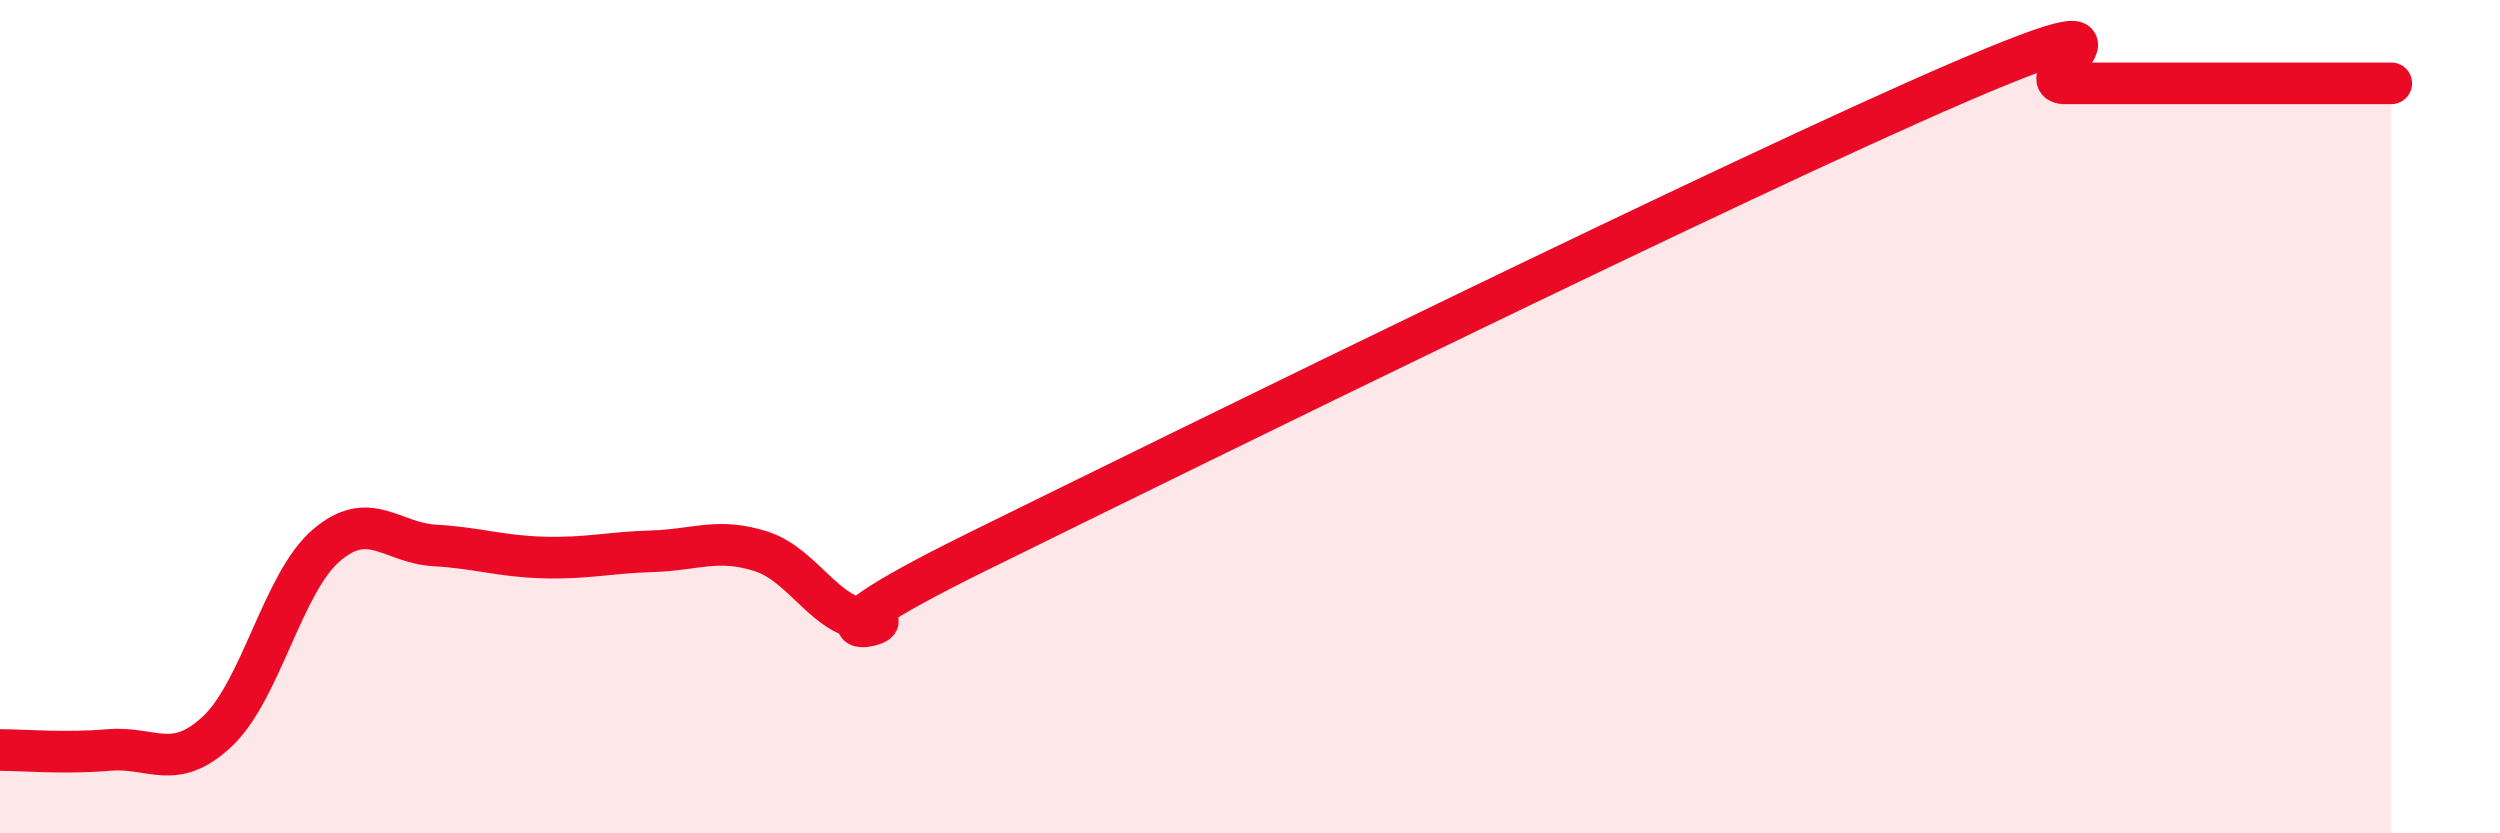
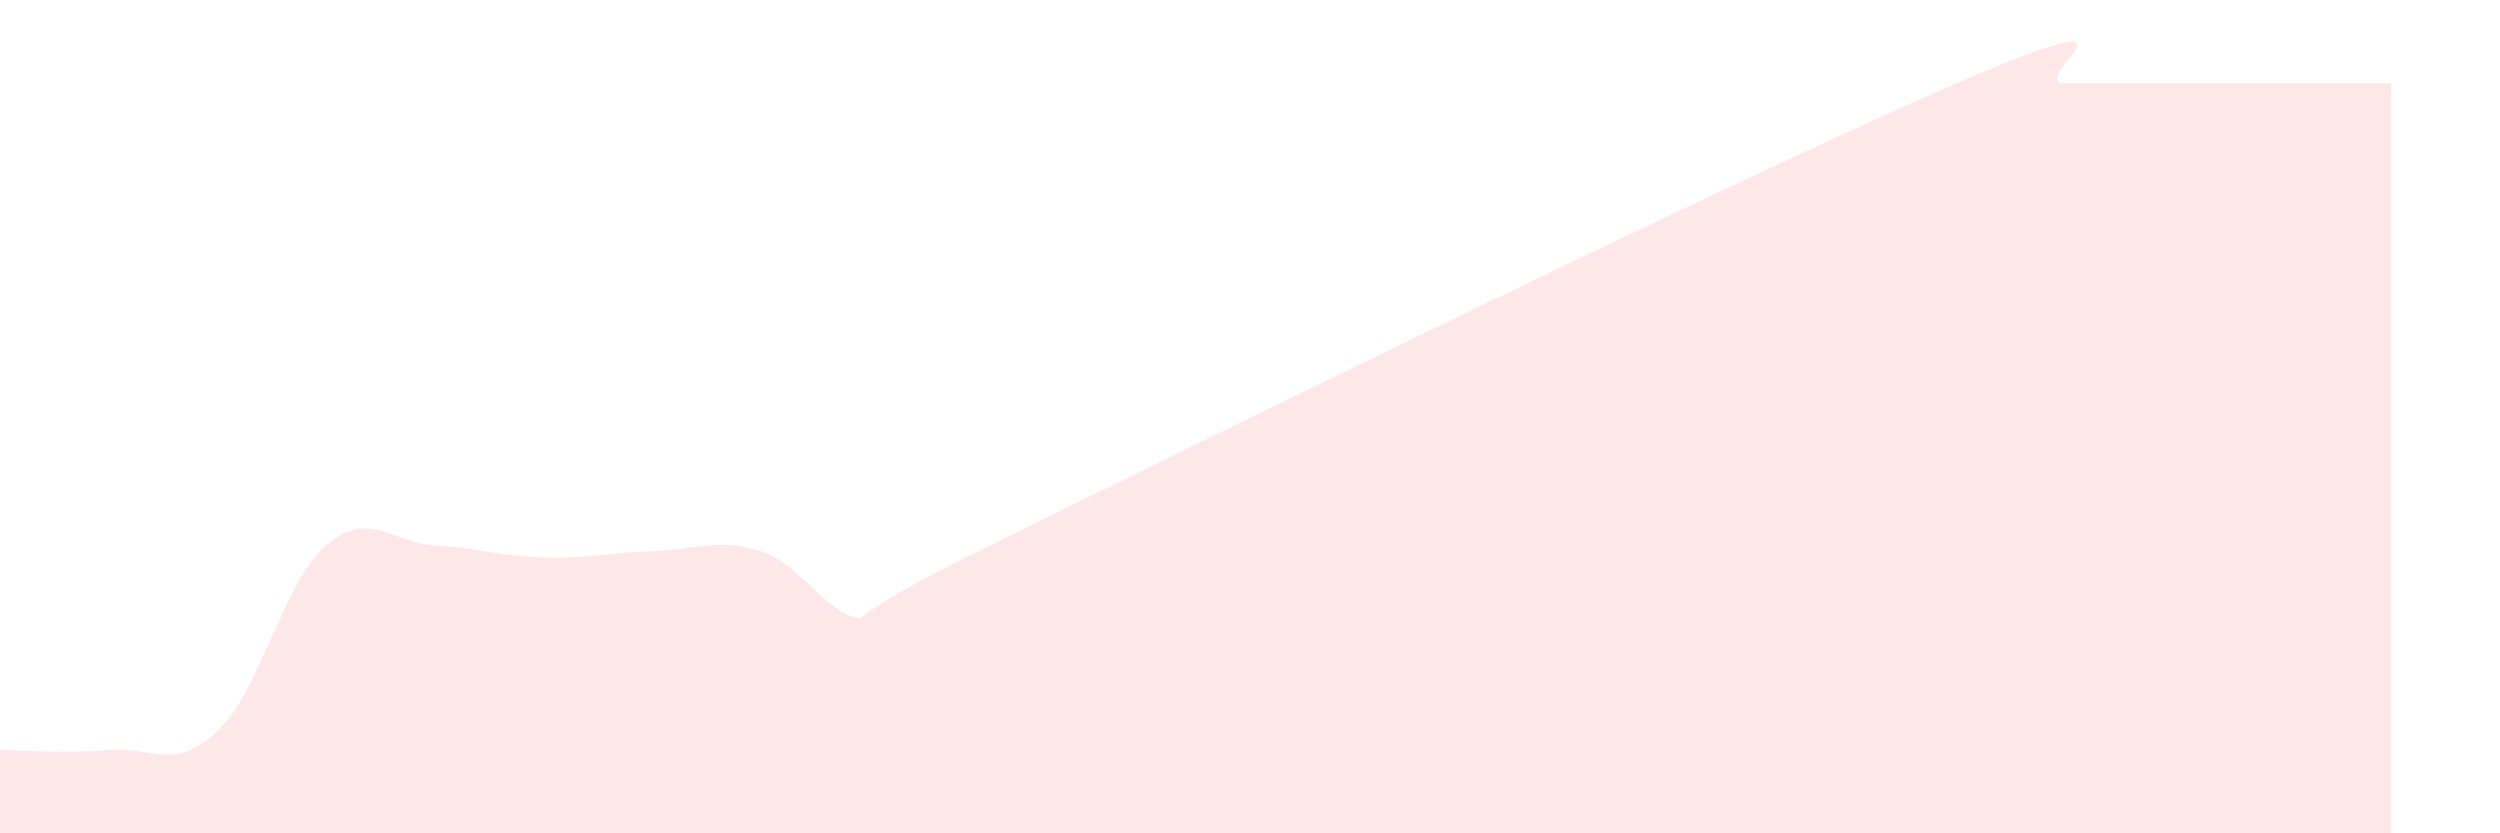
<svg xmlns="http://www.w3.org/2000/svg" width="60" height="20" viewBox="0 0 60 20">
  <path d="M 0,18 C 0.52,18 1.57,18.09 2.61,18 C 3.65,17.91 4.18,18.53 5.22,17.55 C 6.26,16.57 6.79,13.98 7.83,13.09 C 8.87,12.2 9.39,13.03 10.43,13.09 C 11.47,13.15 12,13.35 13.04,13.38 C 14.08,13.41 14.61,13.26 15.65,13.23 C 16.69,13.2 17.22,12.9 18.26,13.23 C 19.3,13.56 19.83,14.87 20.87,14.87 C 21.91,14.87 18.26,15.8 23.48,13.23 C 28.7,10.66 41.74,4.25 46.96,2 C 52.18,-0.25 48.53,2 49.57,2 C 50.61,2 51.13,2 52.17,2 C 53.21,2 53.74,2 54.78,2 C 55.82,2 56.87,2 57.39,2L57.39 20L0 20Z" fill="#EB0A25" opacity="0.1" stroke-linecap="round" stroke-linejoin="round" />
-   <path d="M 0,18 C 0.52,18 1.57,18.09 2.61,18 C 3.65,17.91 4.18,18.53 5.22,17.55 C 6.26,16.57 6.79,13.98 7.83,13.09 C 8.87,12.2 9.39,13.03 10.43,13.09 C 11.47,13.15 12,13.35 13.04,13.38 C 14.08,13.41 14.61,13.26 15.65,13.23 C 16.69,13.2 17.22,12.9 18.26,13.23 C 19.3,13.56 19.83,14.87 20.87,14.87 C 21.91,14.87 18.26,15.8 23.48,13.23 C 28.7,10.66 41.74,4.25 46.96,2 C 52.18,-0.25 48.53,2 49.57,2 C 50.61,2 51.13,2 52.17,2 C 53.21,2 53.74,2 54.78,2 C 55.82,2 56.87,2 57.39,2" stroke="#EB0A25" stroke-width="1" fill="none" stroke-linecap="round" stroke-linejoin="round" />
</svg>